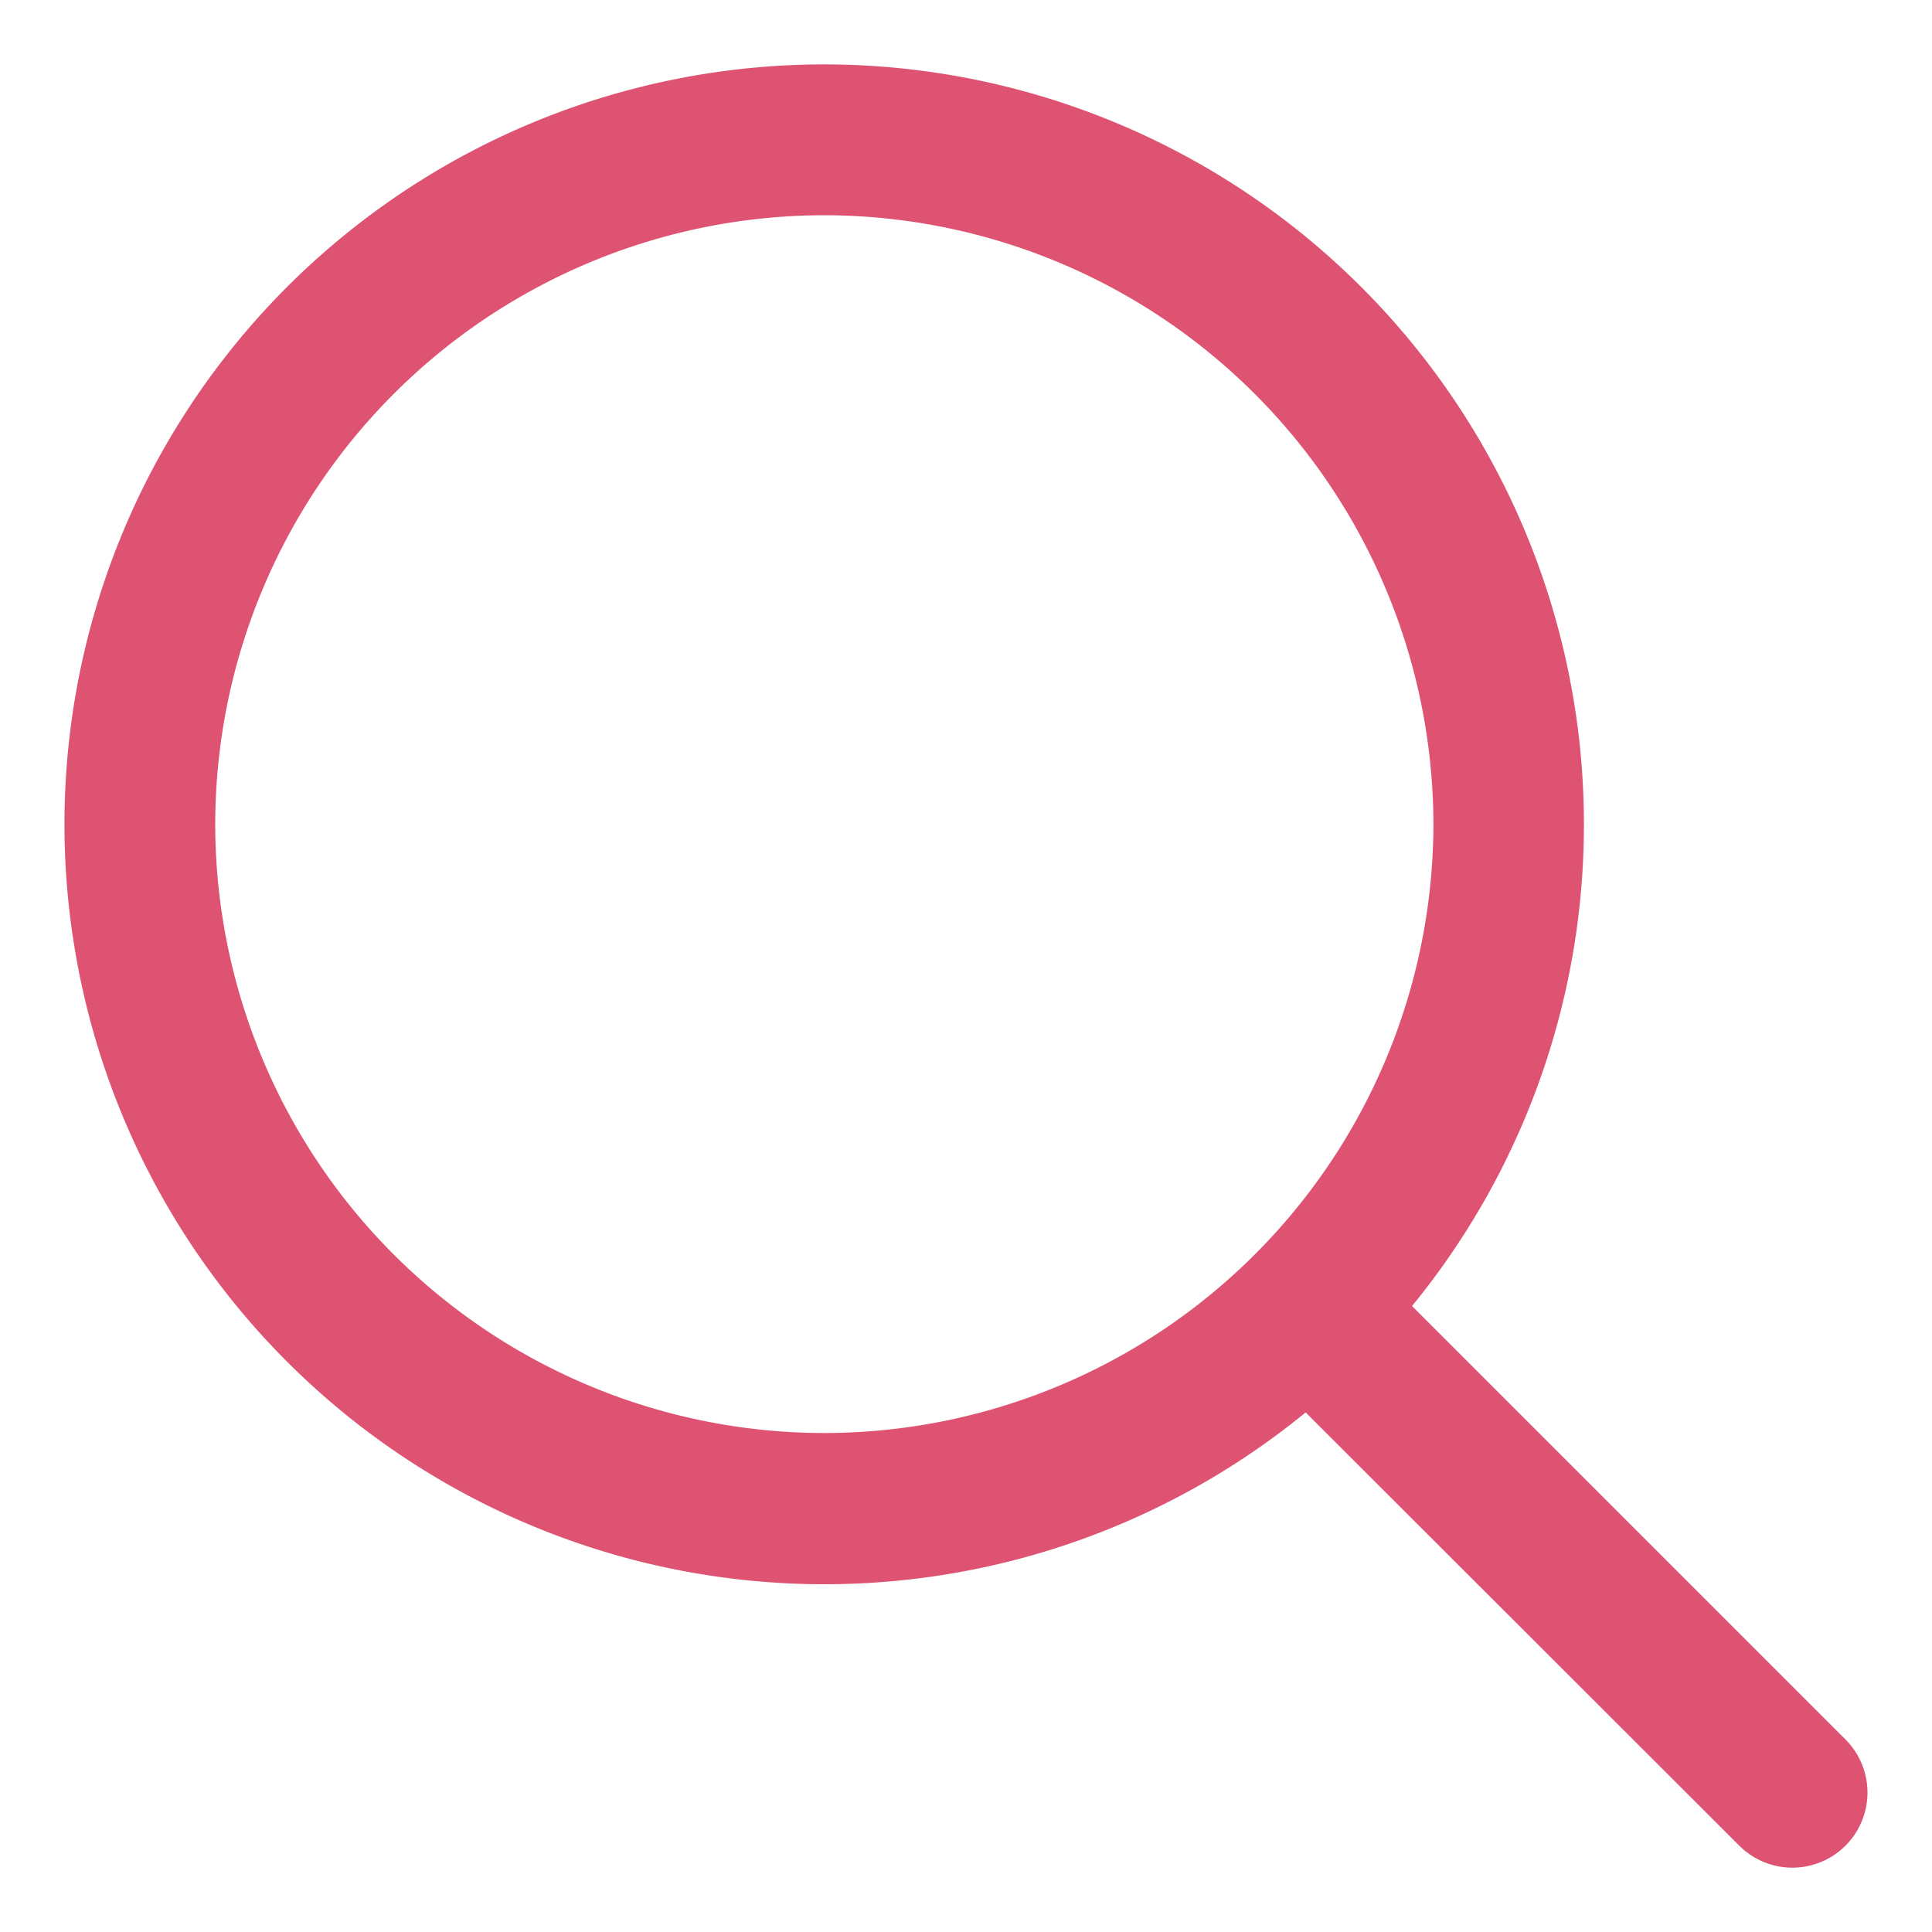
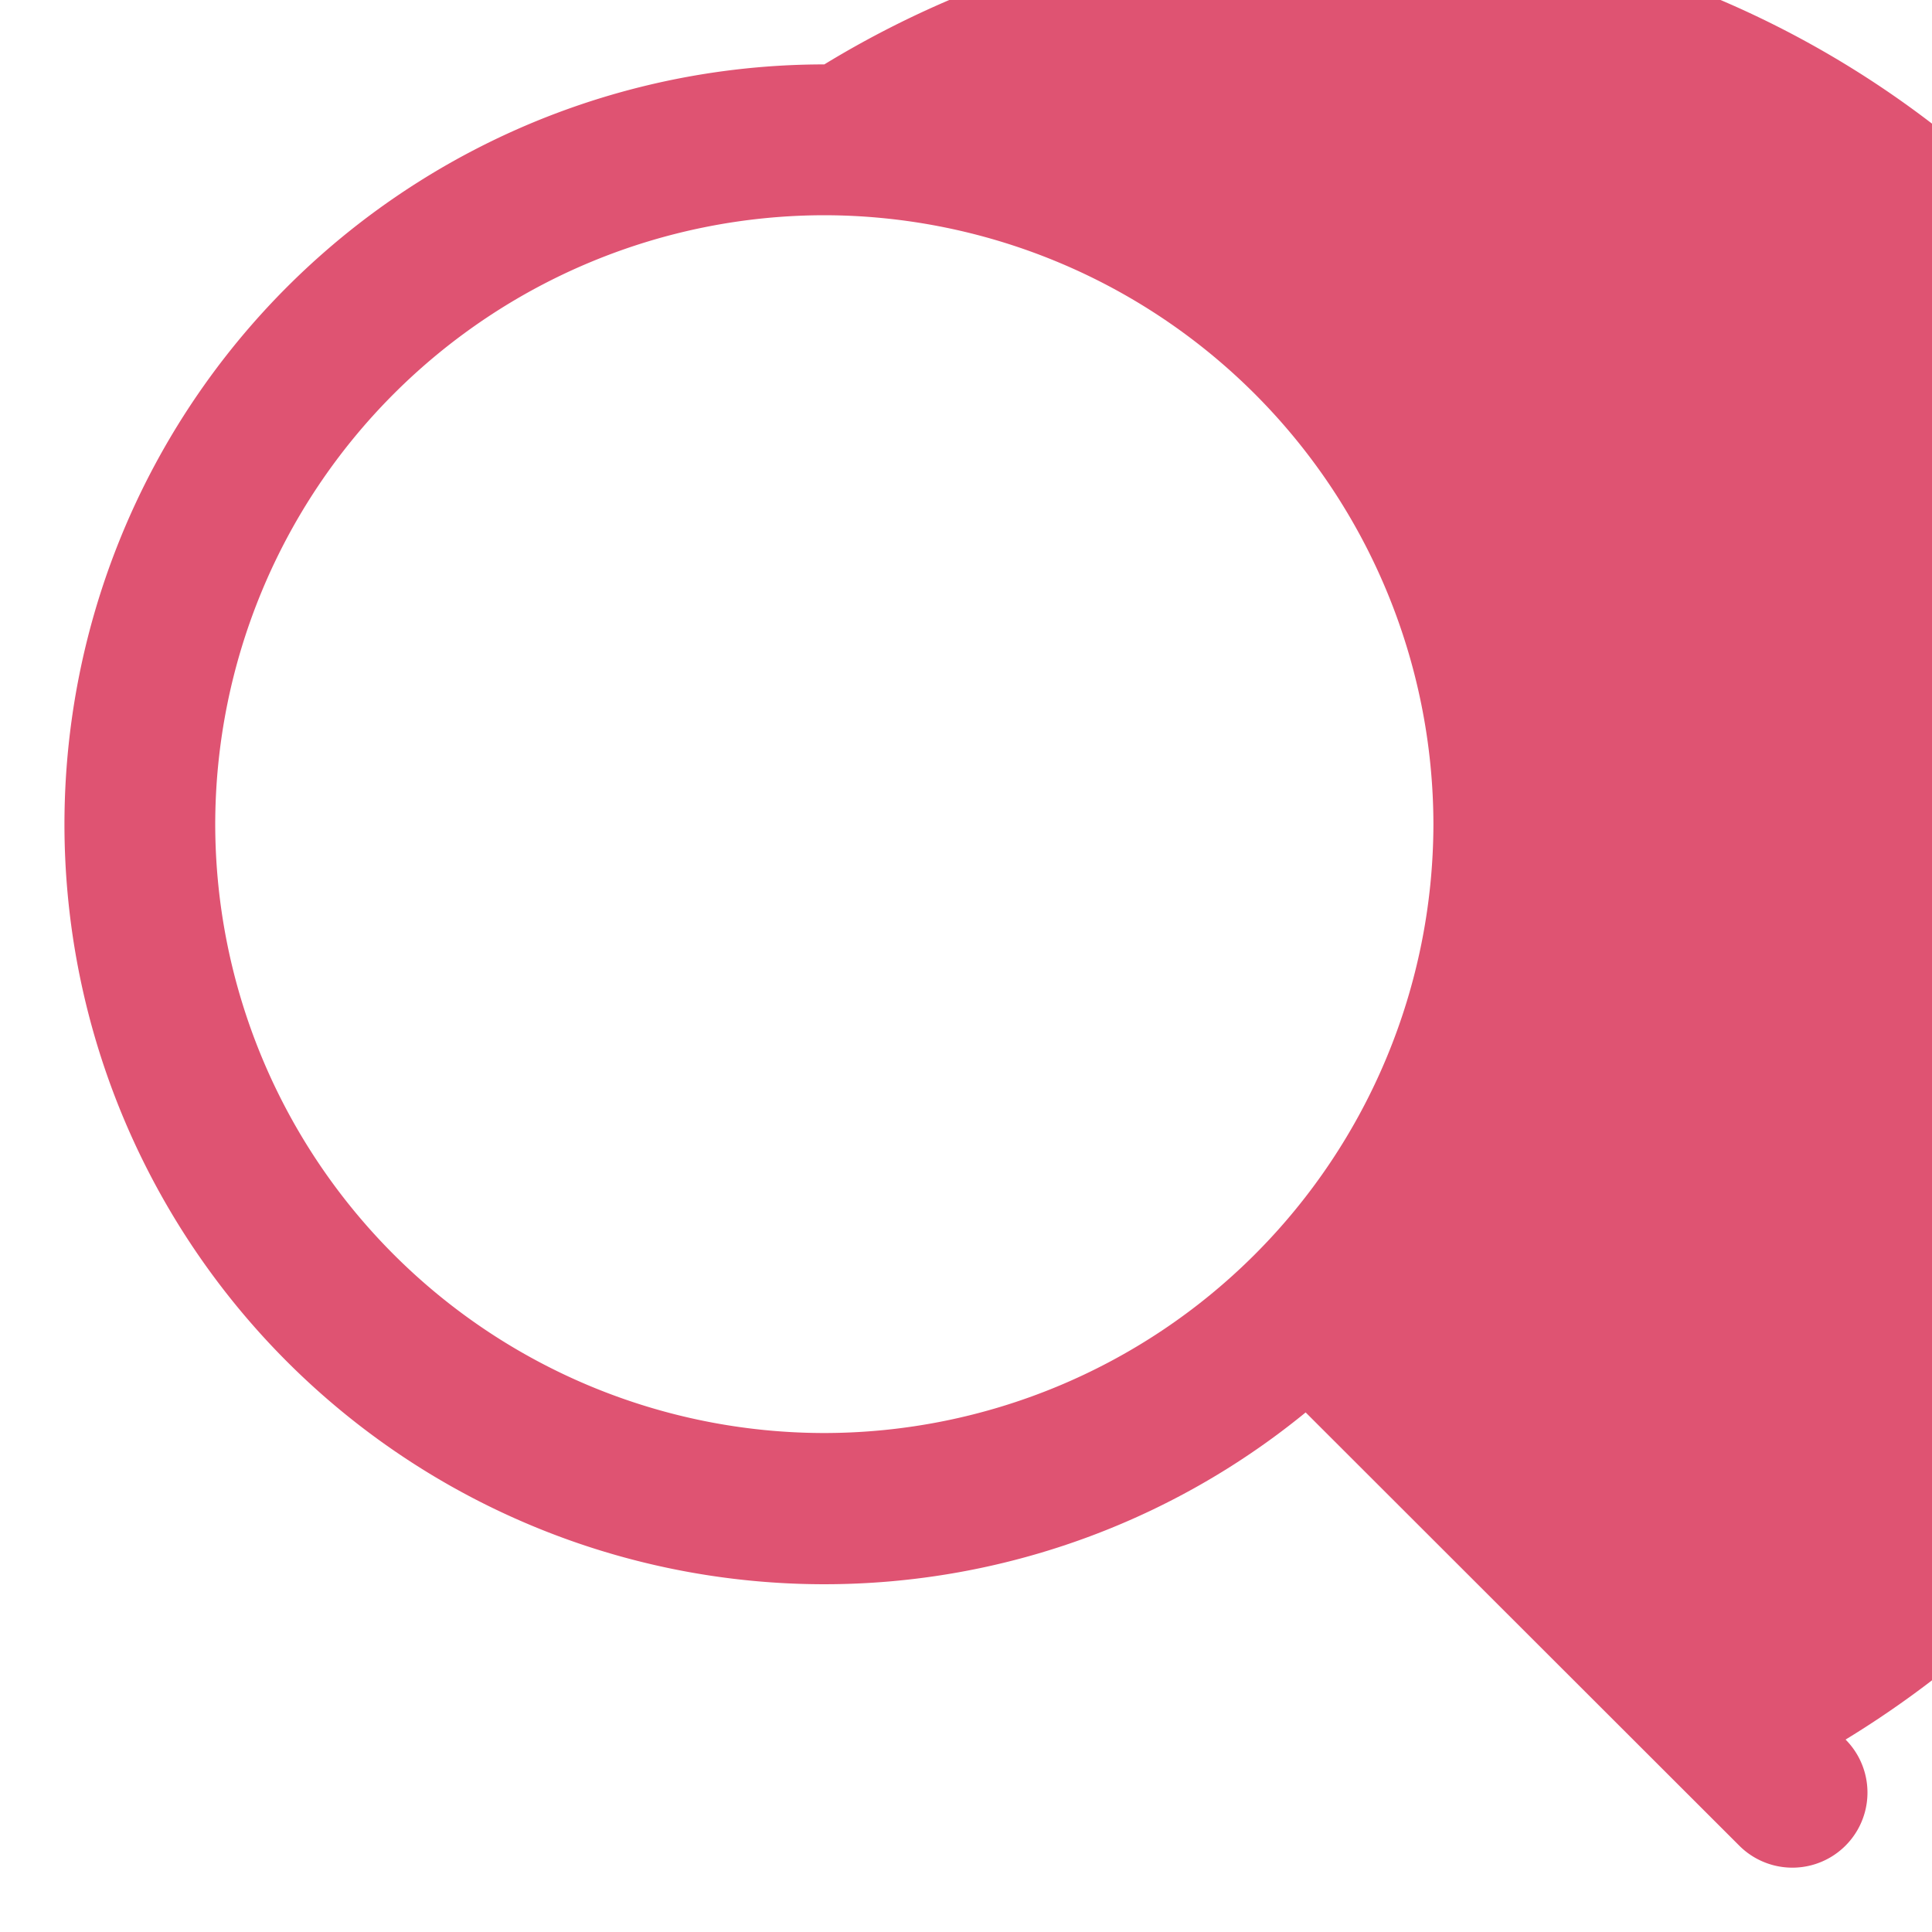
<svg xmlns="http://www.w3.org/2000/svg" width="15mm" height="15mm" viewBox="0 0 15 15">
-   <path d="M14.329 13.506l-3.366-3.366A5.902 5.902 0 006.4.5a5.9 5.9 0 103.737 10.466l3.366 3.363a.583.583 0 00.826-.823zM6.4 11.126A4.732 4.732 0 011.671 6.4 4.734 4.734 0 016.4 1.671 4.736 4.736 0 0111.129 6.4 4.734 4.734 0 016.4 11.126z" fill="#df5372" />
+   <path d="M14.329 13.506A5.902 5.902 0 006.4.5a5.9 5.9 0 103.737 10.466l3.366 3.363a.583.583 0 00.826-.823zM6.4 11.126A4.732 4.732 0 011.671 6.4 4.734 4.734 0 016.4 1.671 4.736 4.736 0 0111.129 6.4 4.734 4.734 0 016.4 11.126z" fill="#df5372" />
</svg>